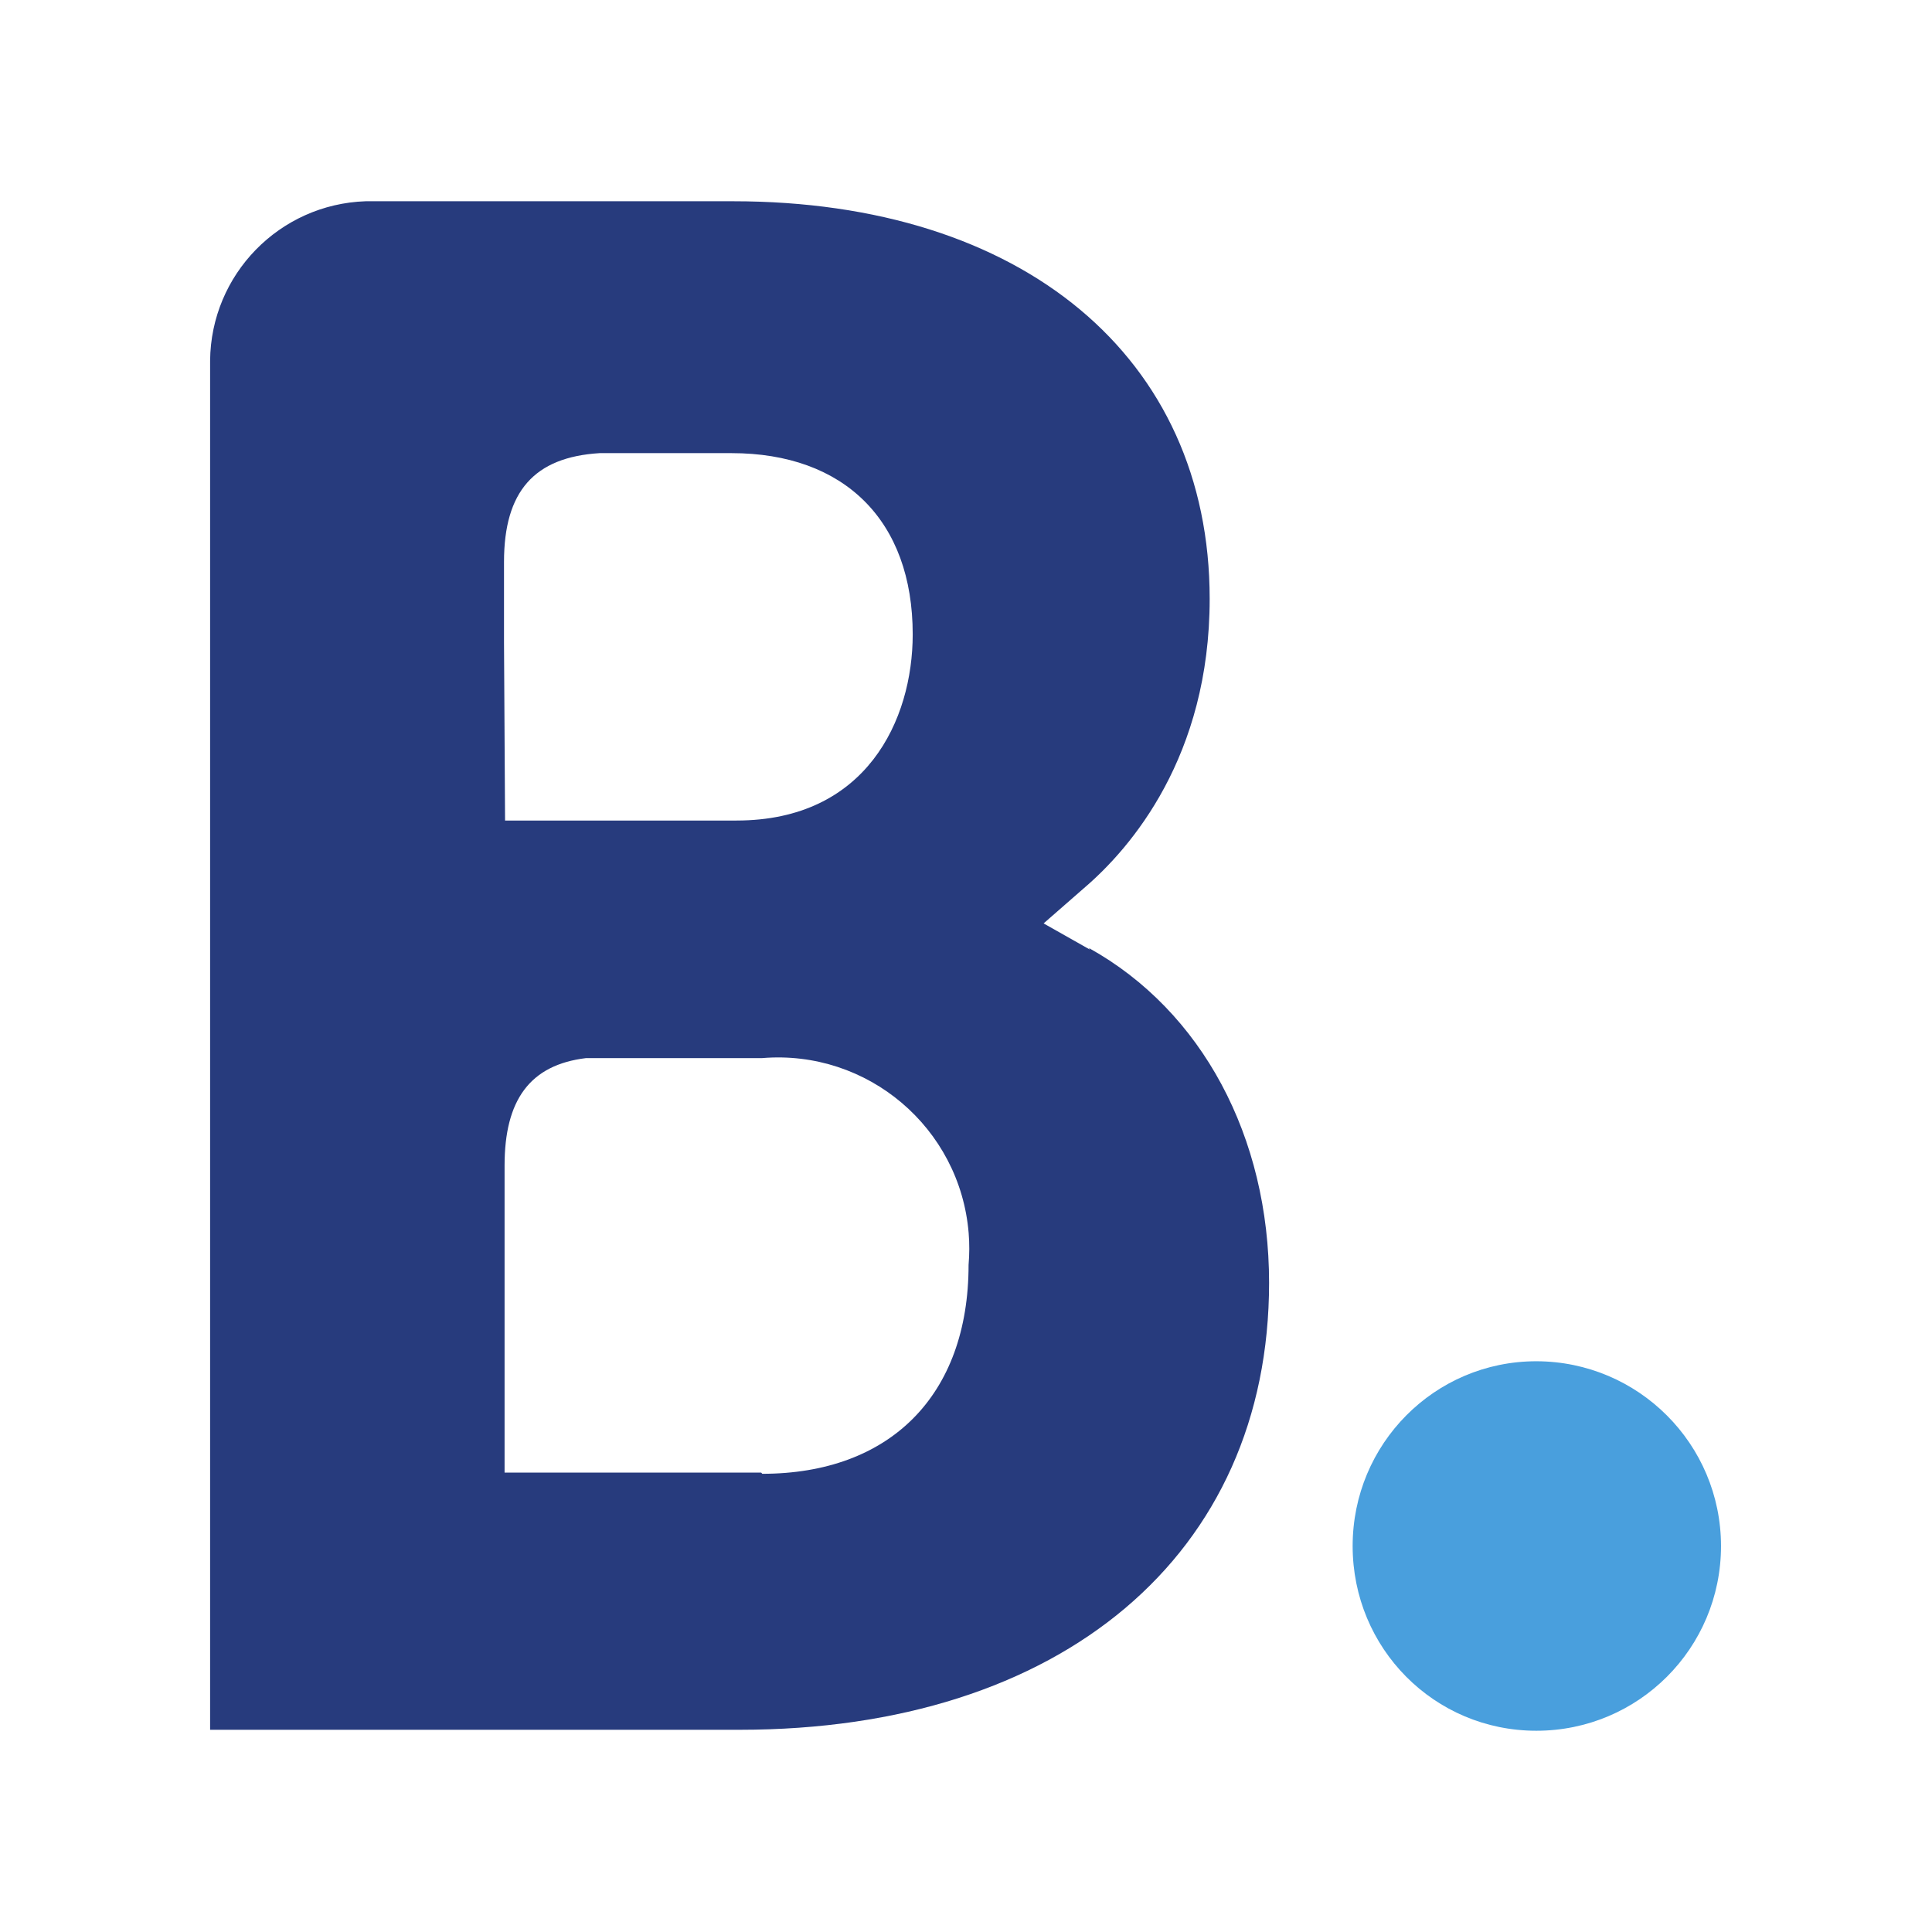
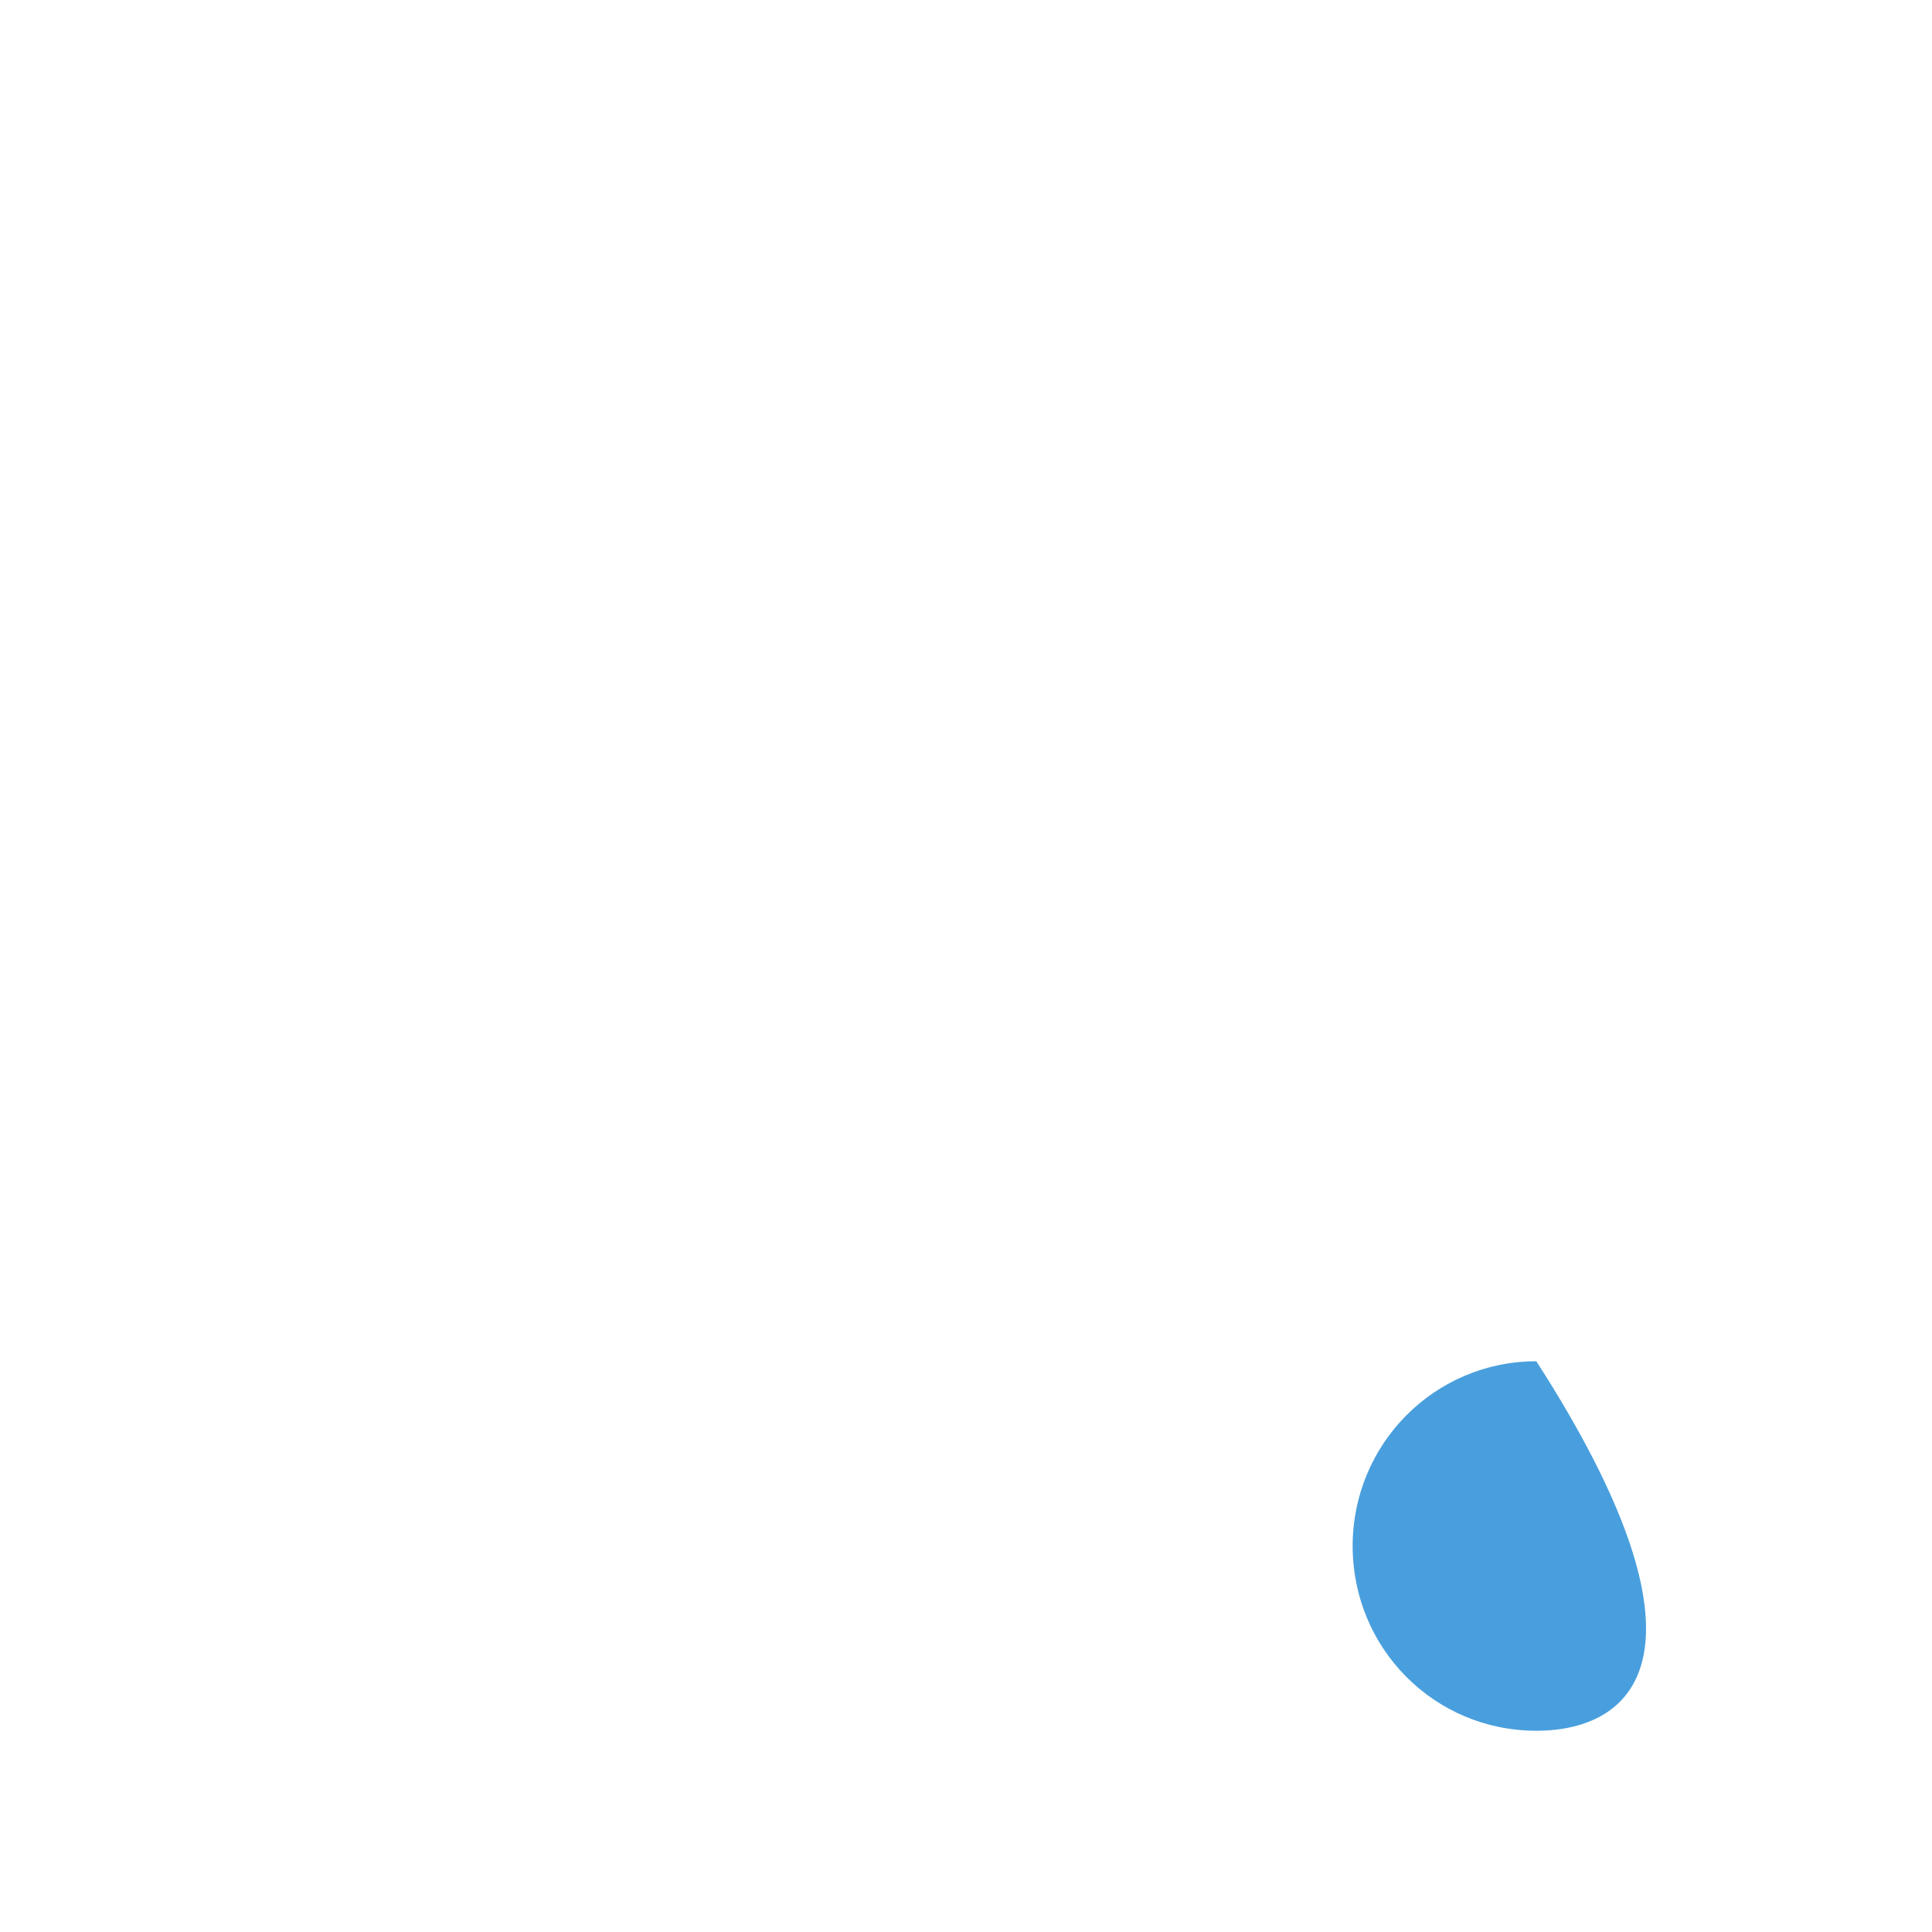
<svg xmlns="http://www.w3.org/2000/svg" width="24" height="24" viewBox="0 0 24 24" fill="none">
-   <path d="M9.456 18.293H6.268V14.479C6.268 13.666 6.581 13.228 7.281 13.144H9.469C10.777 13.036 11.925 14.009 12.033 15.317C12.044 15.449 12.043 15.581 12.032 15.713C12.032 17.339 11.05 18.308 9.469 18.308L9.456 18.293H9.456ZM6.261 7.982V6.98C6.261 6.104 6.636 5.679 7.449 5.629H9.087C10.488 5.629 11.338 6.467 11.338 7.88C11.338 8.942 10.762 10.193 9.149 10.193H6.274L6.261 7.982V7.982ZM13.539 11.796L12.964 11.471L13.464 11.034C14.051 10.533 15.027 9.396 15.027 7.439C15.027 4.438 12.701 2.5 9.106 2.5H4.542C3.471 2.536 2.619 3.41 2.61 4.481V21.488H9.188C13.189 21.488 15.765 19.311 15.765 15.935C15.765 14.123 14.934 12.559 13.527 11.777" fill="#273B7D" />
-   <path d="M16.803 19.205C16.803 17.936 17.822 16.91 19.085 16.91C20.352 16.912 21.378 17.938 21.379 19.205C21.379 20.474 20.354 21.5 19.085 21.5C17.816 21.5 16.803 20.475 16.803 19.205Z" fill="#499FDD" />
+   <path d="M16.803 19.205C16.803 17.936 17.822 16.91 19.085 16.91C21.379 20.474 20.354 21.5 19.085 21.5C17.816 21.5 16.803 20.475 16.803 19.205Z" fill="#499FDD" />
</svg>